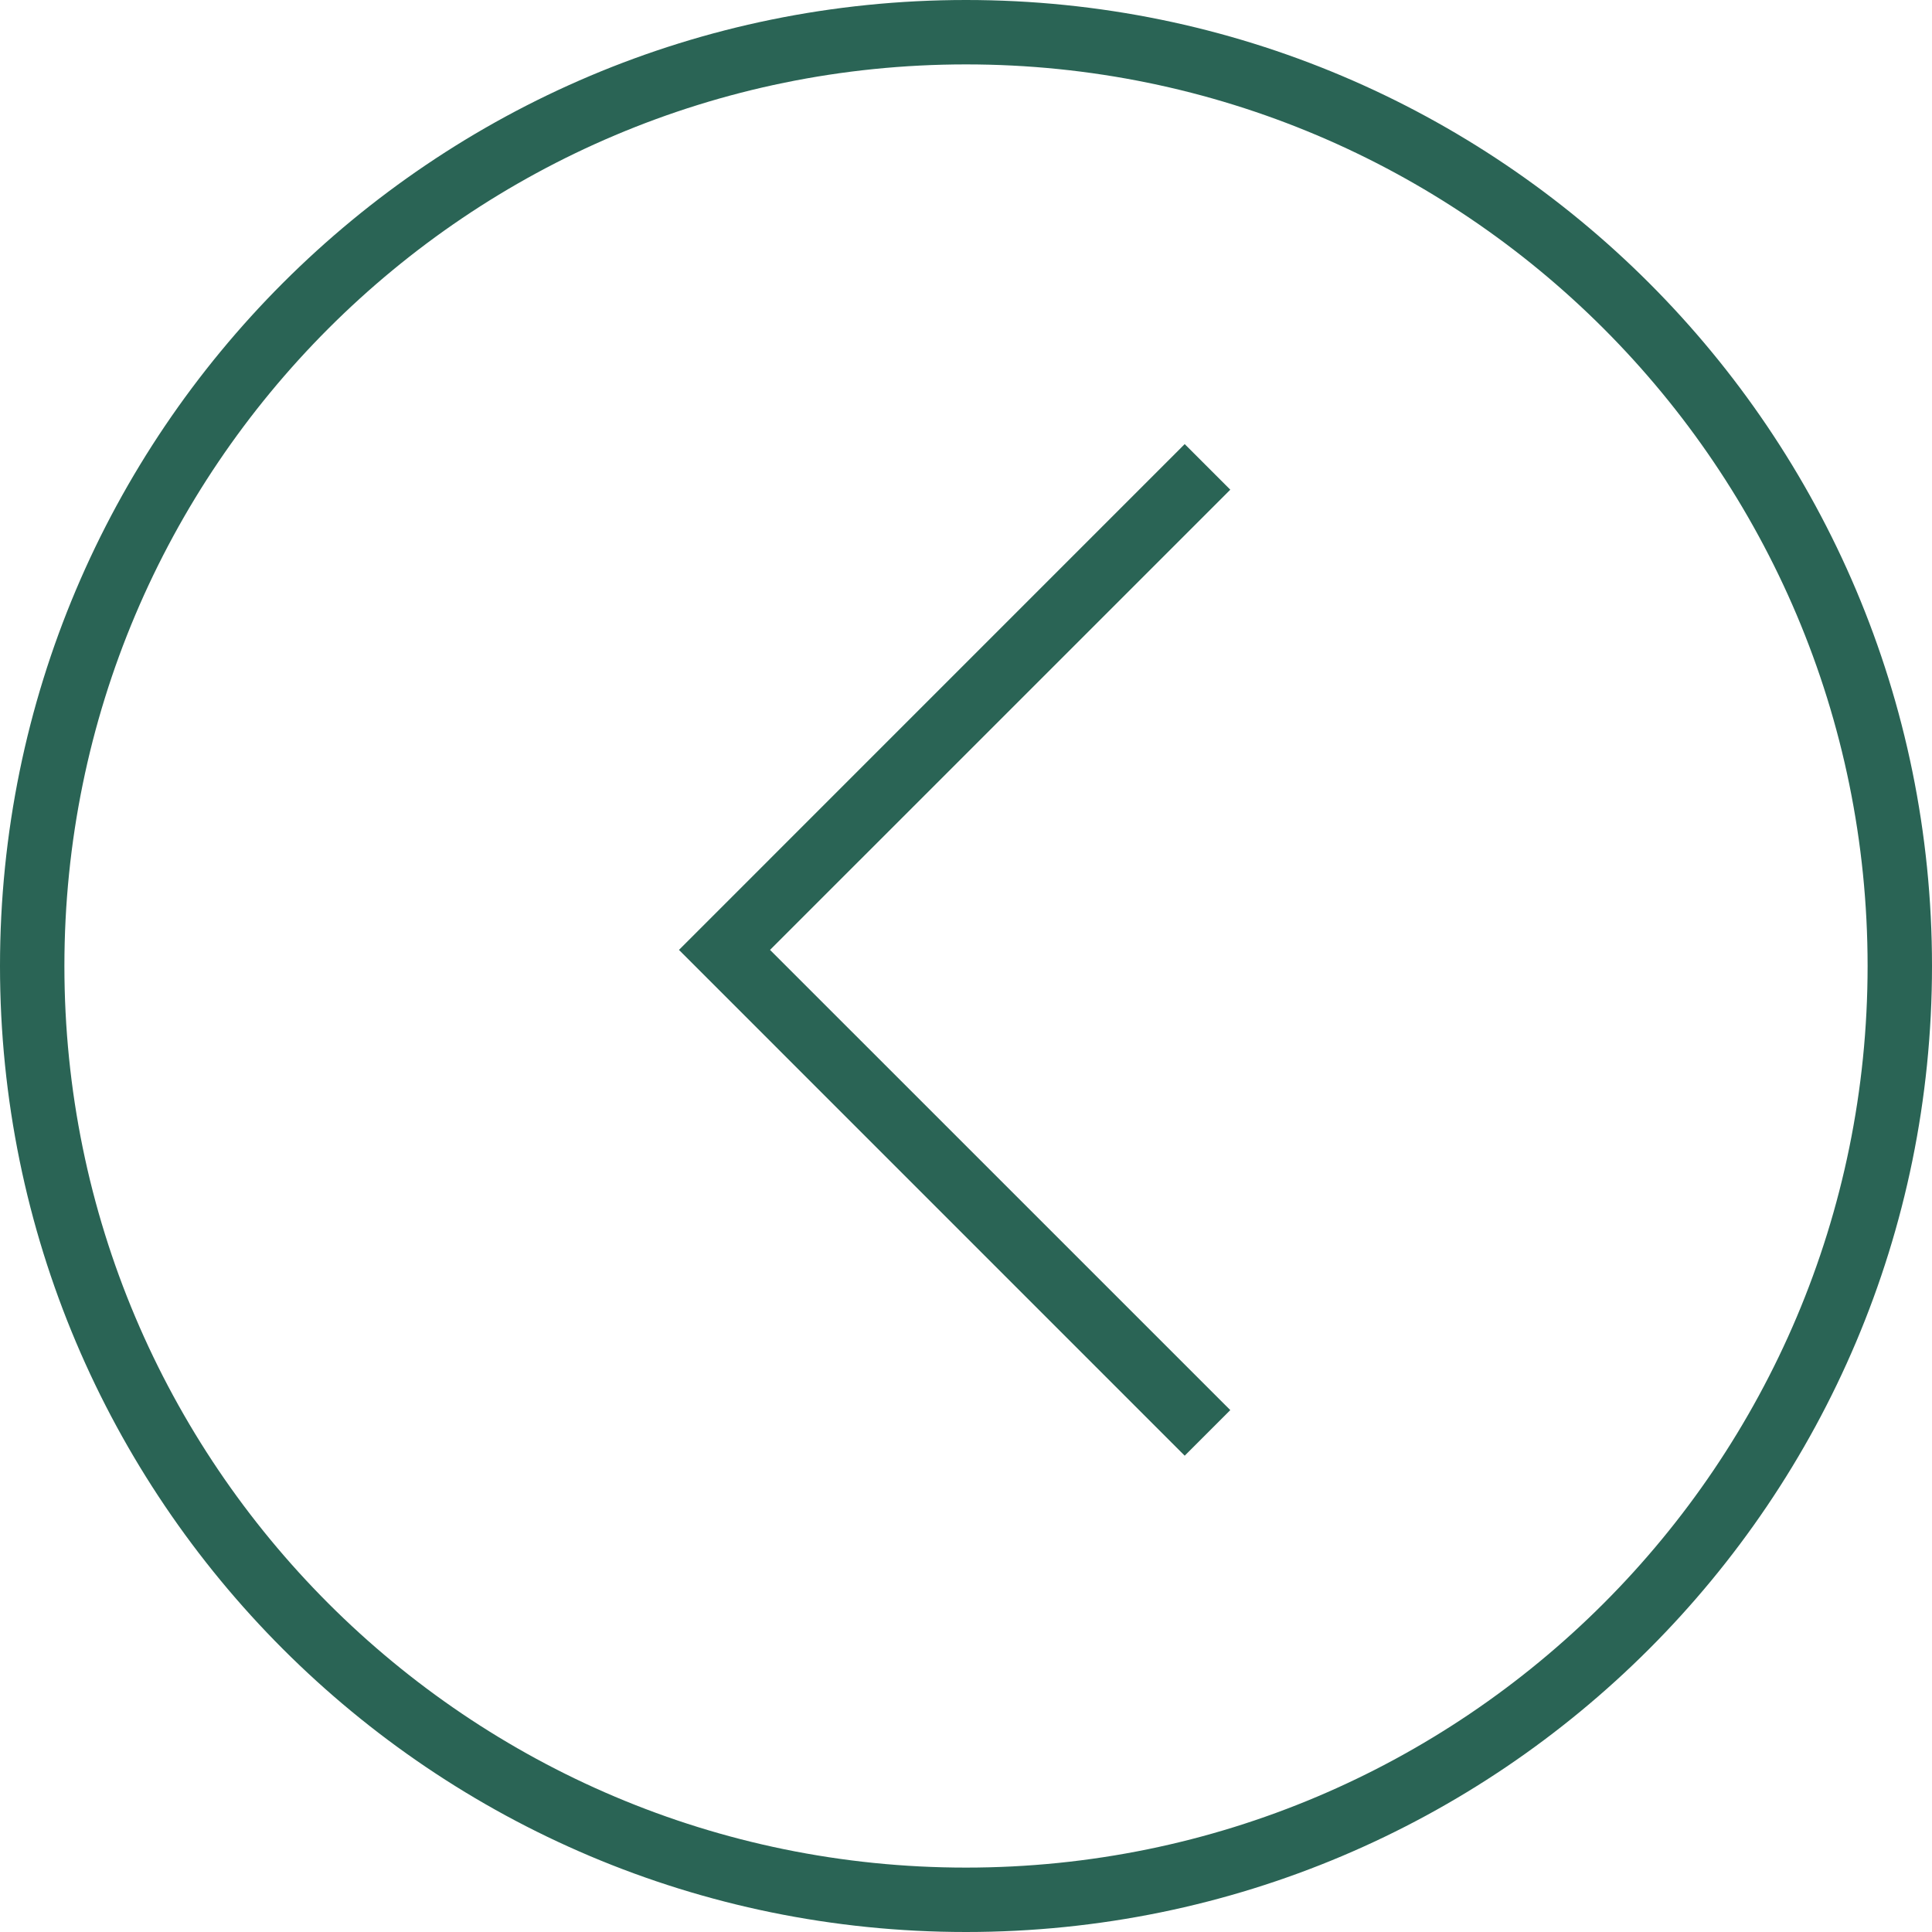
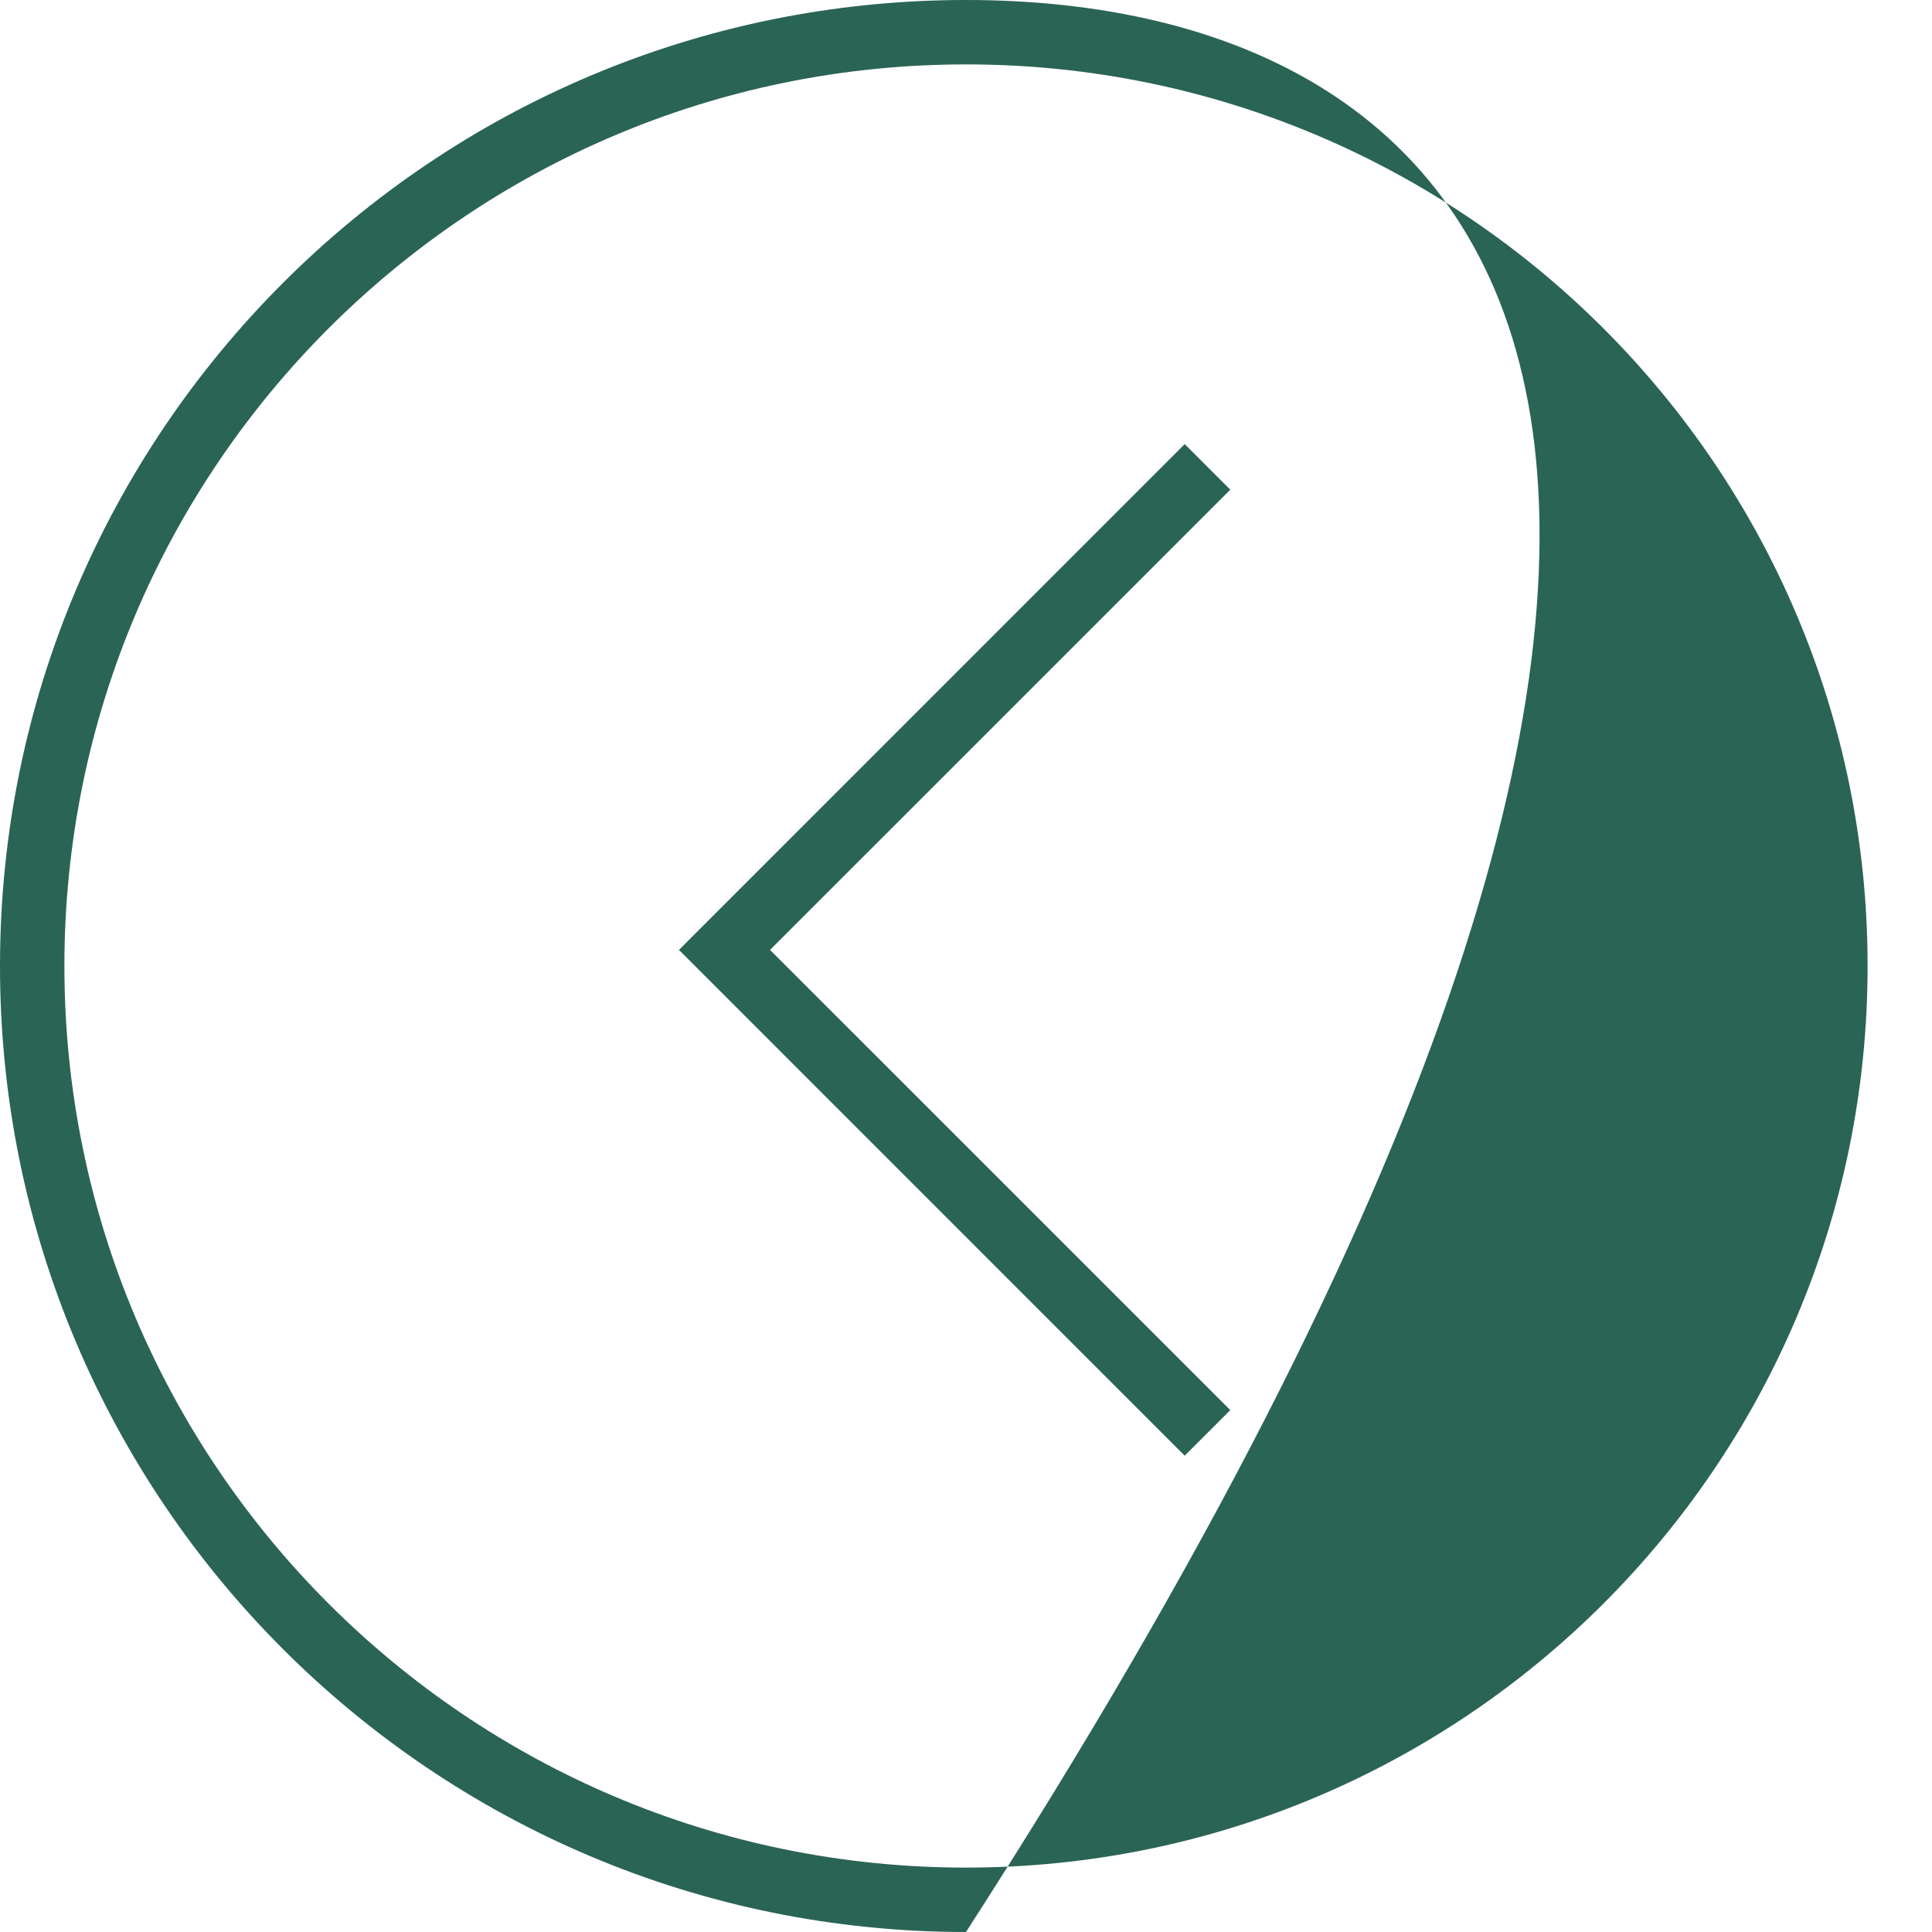
<svg xmlns="http://www.w3.org/2000/svg" width="30" height="30" viewBox="0 0 30 30" fill="none">
-   <path d="M15 0C6.716 0 1.14441e-05 6.716 0 15C0 23.284 6.716 30 15 30C23.284 30 30 23.284 30 15C30 6.716 23.284 1.23705e-05 15 0ZM15 1C22.732 1 29 7.268 29 15C29 22.732 22.732 29 15 29C7.268 29 1 22.732 1 15C1 7.268 7.268 1 15 1ZM10.543 14.75L18.396 22.604L19.104 21.896L11.957 14.75L19.104 7.604L18.396 6.896L10.543 14.75Z" fill="#2A6455" />
+   <path d="M15 0C6.716 0 1.14441e-05 6.716 0 15C0 23.284 6.716 30 15 30C30 6.716 23.284 1.23705e-05 15 0ZM15 1C22.732 1 29 7.268 29 15C29 22.732 22.732 29 15 29C7.268 29 1 22.732 1 15C1 7.268 7.268 1 15 1ZM10.543 14.75L18.396 22.604L19.104 21.896L11.957 14.75L19.104 7.604L18.396 6.896L10.543 14.75Z" fill="#2A6455" />
</svg>